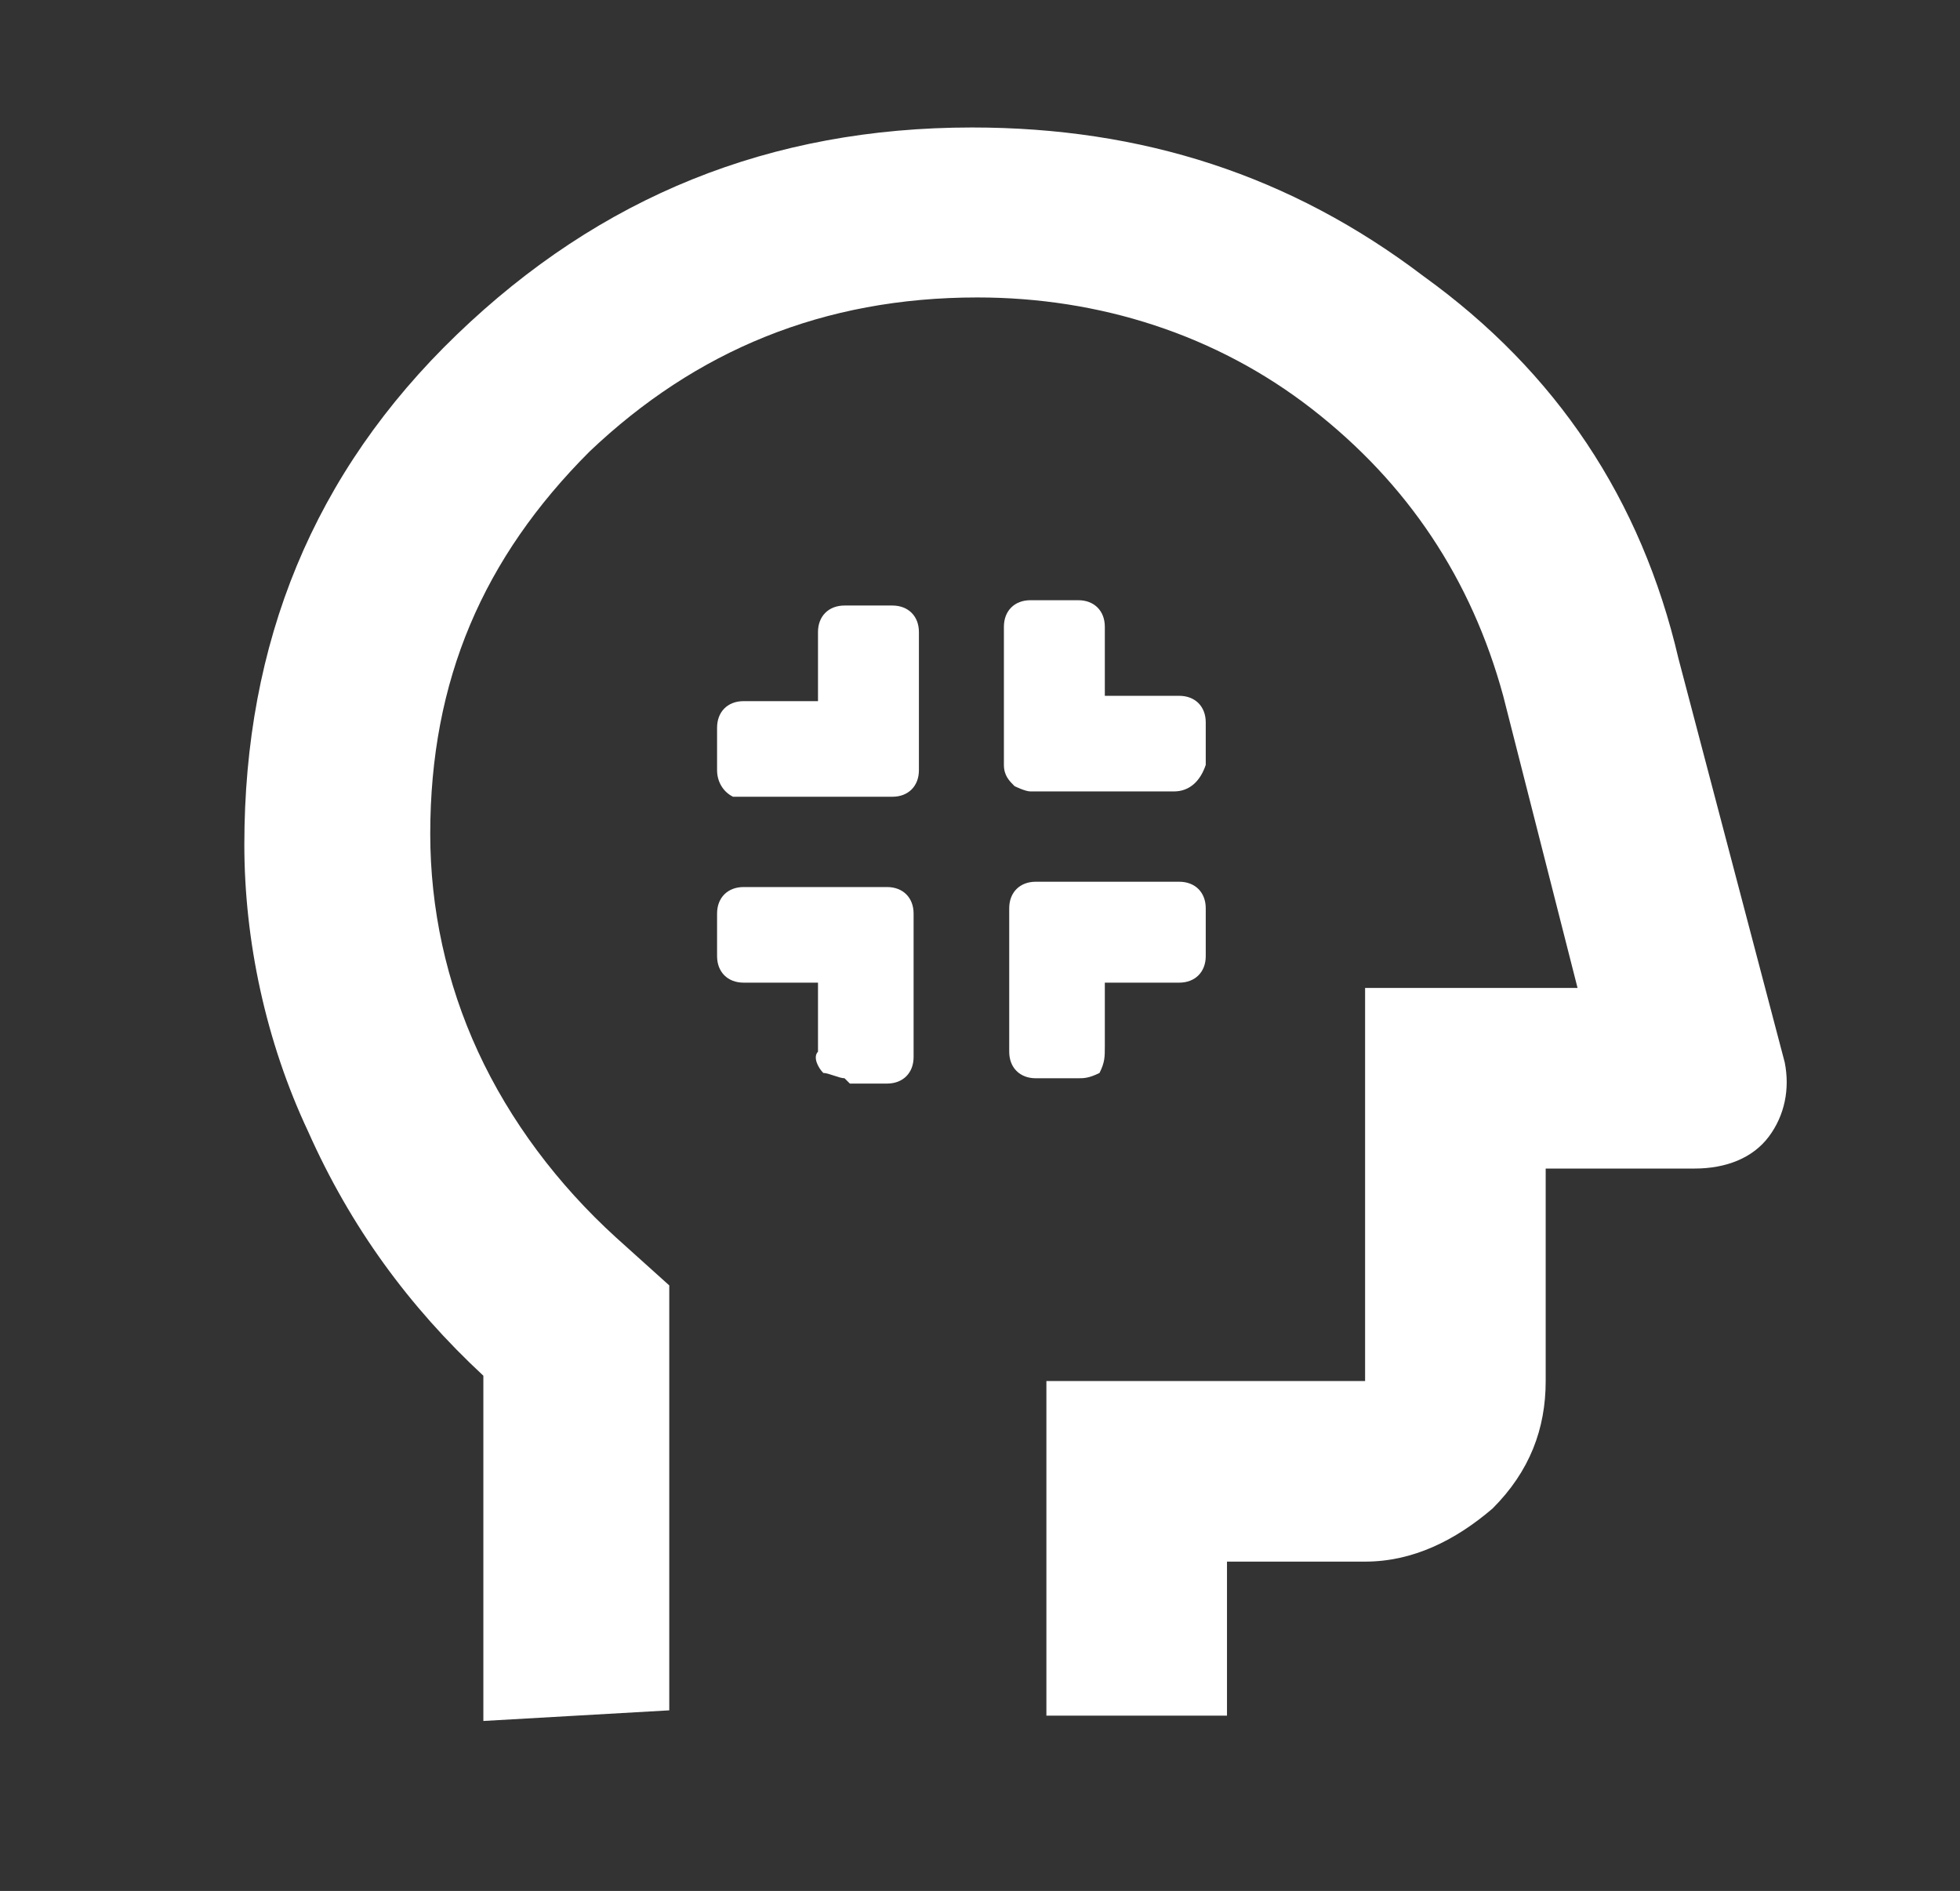
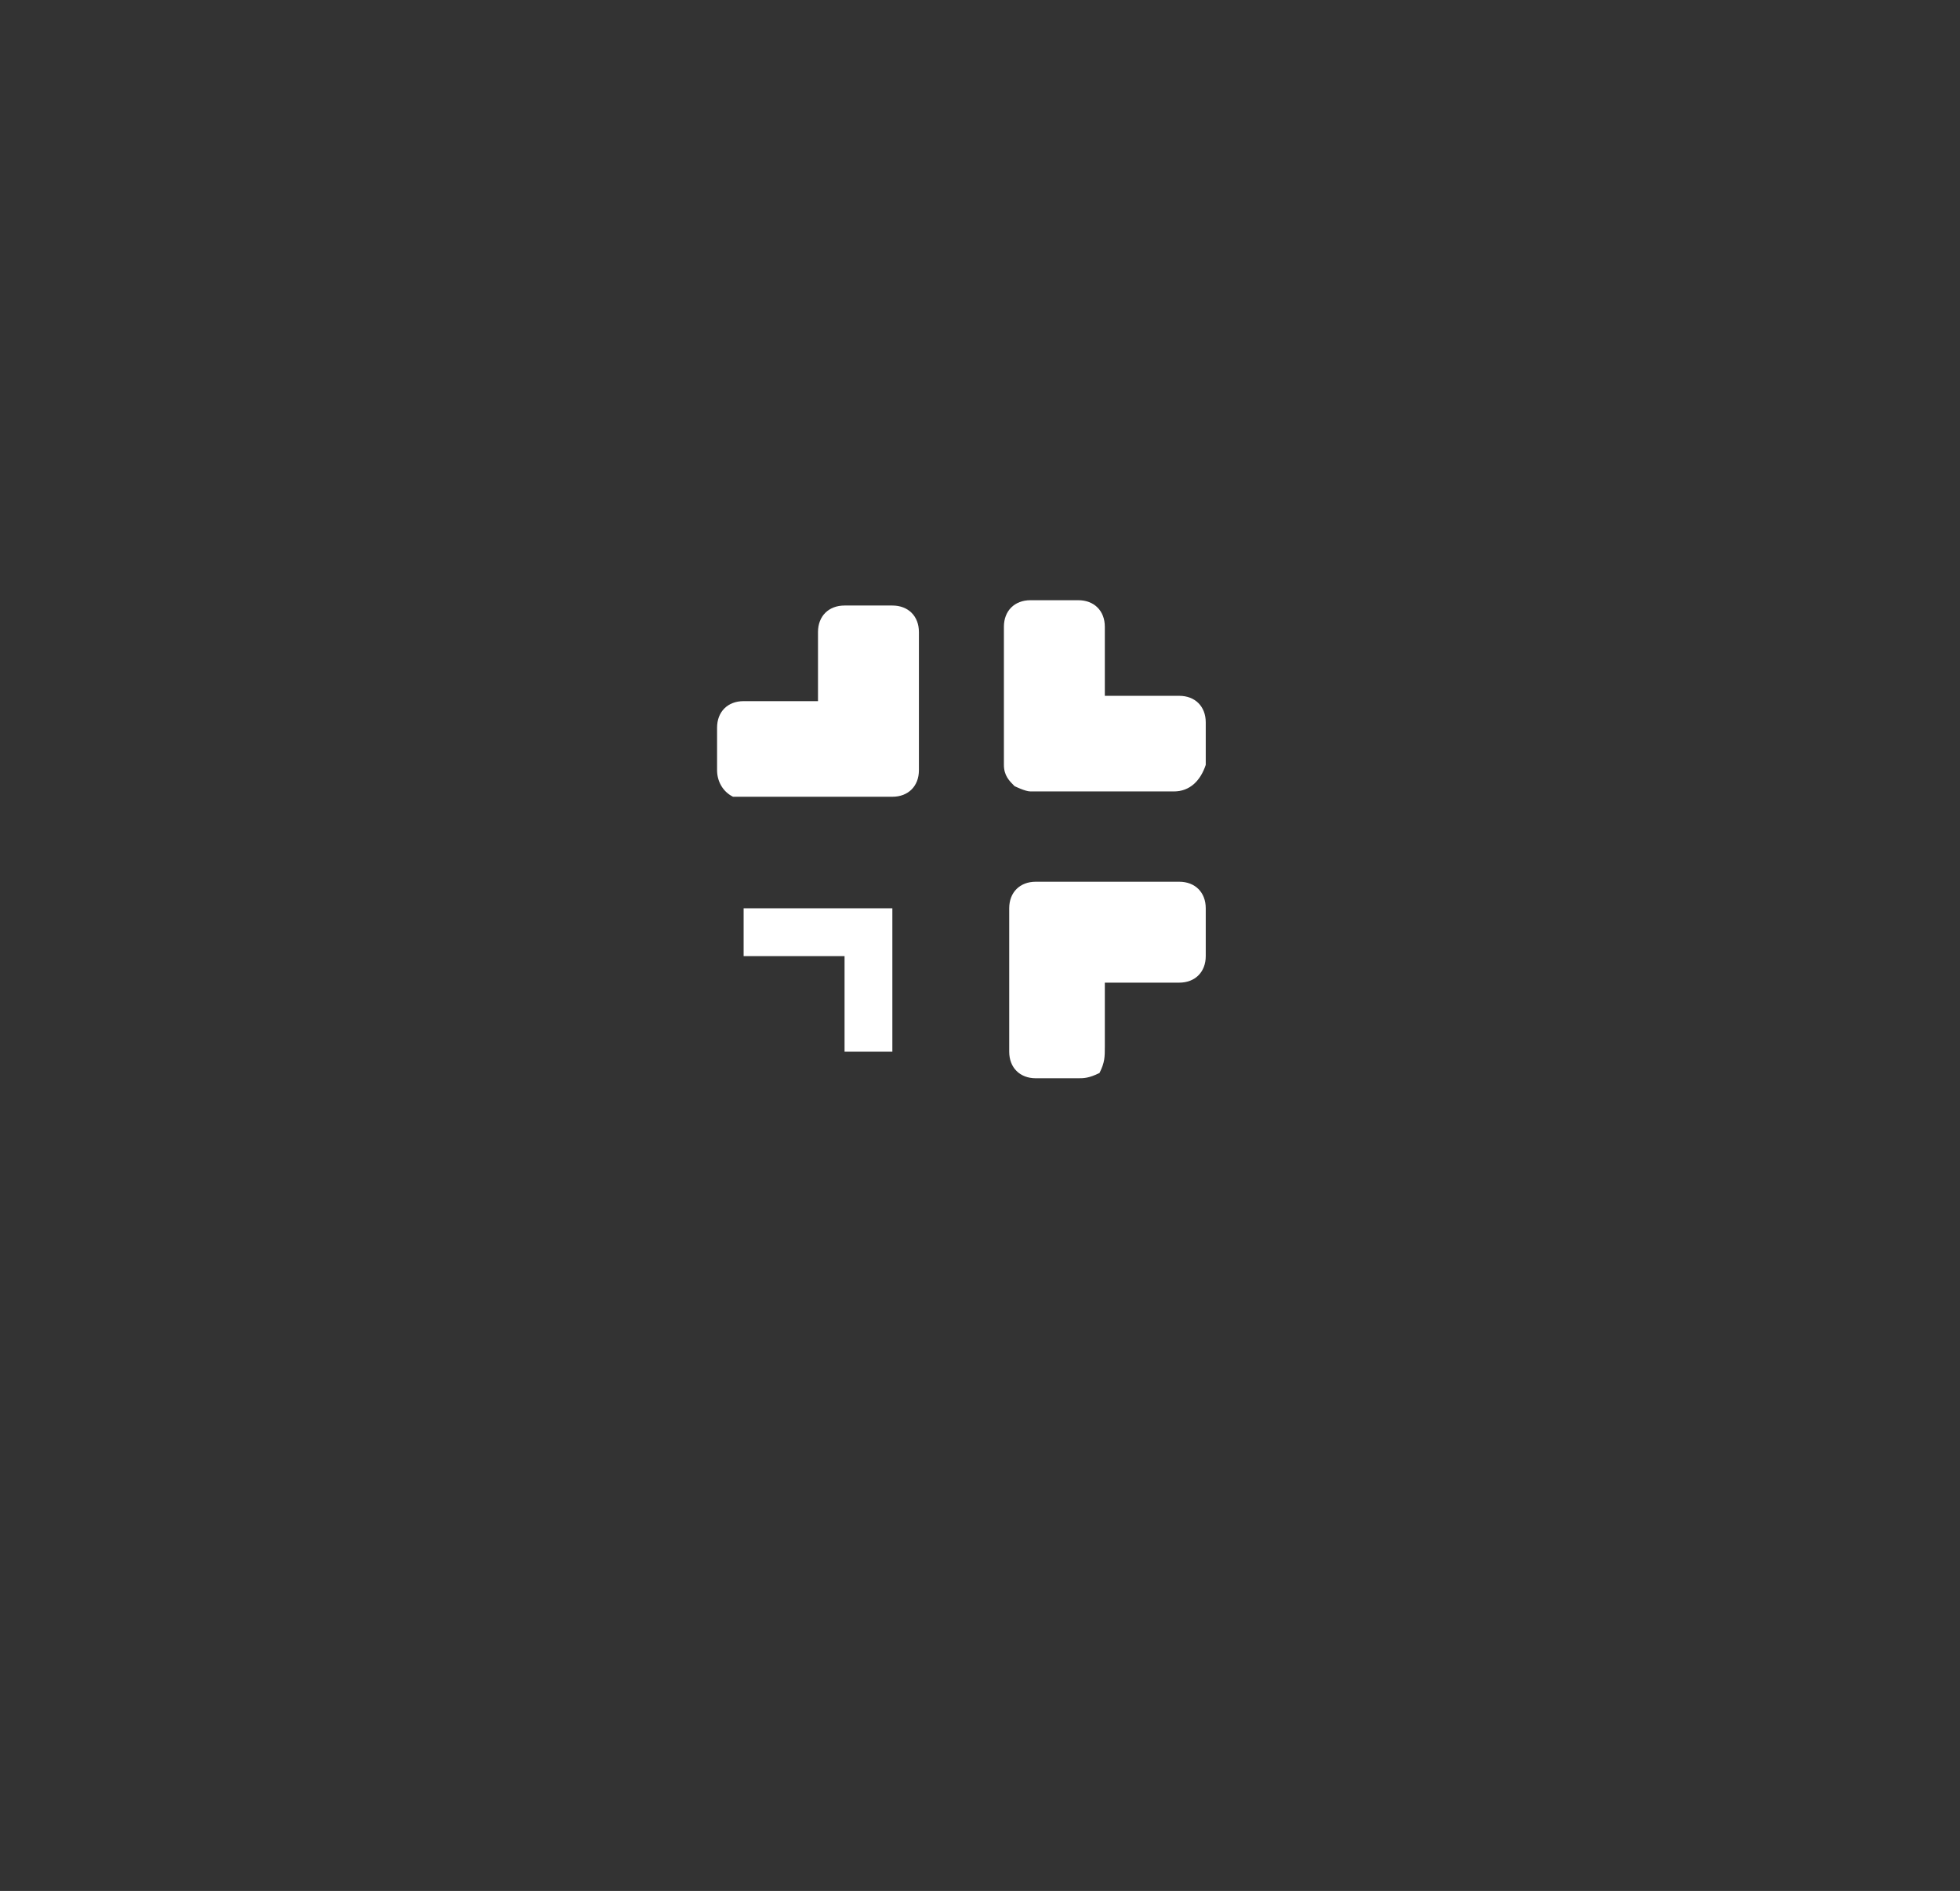
<svg xmlns="http://www.w3.org/2000/svg" version="1.1" id="Layer_1" x="0px" y="0px" viewBox="0 0 36.9 35.6" style="enable-background:new 0 0 36.9 35.6;" xml:space="preserve">
  <rect x="0" y="0" width="36.9" height="35.6" fill="#333333" stroke="none" />
  <style type="text/css">
	.st0{fill:#FFFFFF;}
</style>
  <g>
    <g>
      <g>
-         <path class="st0" d="M9.1,32.4v-6.5c-1.4-1.3-2.5-2.8-3.3-4.6c-0.8-1.7-1.2-3.6-1.2-5.4c0-3.8,1.3-7,4-9.6s5.9-3.9,9.7-3.9     c3.2,0,6,0.9,8.5,2.8c2.5,1.8,4.1,4.2,4.8,7.2l2,7.6c0.1,0.5,0,1-0.3,1.4S32.5,22,31.9,22h-2.8v4c0,0.9-0.3,1.7-1,2.4     c-0.7,0.6-1.5,1-2.4,1h-2.6v2.9h-3.4V26h6v-7.4h4l-1.4-5.5c-0.6-2.2-1.8-4-3.6-5.4c-1.8-1.4-4-2.1-6.3-2.1c-2.9,0-5.3,1-7.3,2.9     c-2,2-3,4.3-3,7.2c0,1.4,0.3,2.8,0.9,4.1c0.6,1.3,1.5,2.5,2.6,3.5l1,0.9v8L9.1,32.4L9.1,32.4z" />
        <g>
-           <path class="st0" d="M14,14.4h2.7v-2.6h-0.9v1.8H14V14.4L14,14.4z" />
          <path class="st0" d="M14,15c-0.1,0-0.1,0-0.2,0c-0.2-0.1-0.3-0.3-0.3-0.5v-0.8c0-0.3,0.2-0.5,0.5-0.5h1.4v-1.3      c0-0.3,0.2-0.5,0.5-0.5h0.9c0.3,0,0.5,0.2,0.5,0.5v2.6c0,0.3-0.2,0.5-0.5,0.5h-2.6C14.1,15,14,15,14,15z" />
        </g>
        <g>
-           <path class="st0" d="M19.4,14.4h2.7v-0.8h-1.9v-1.8h-0.9L19.4,14.4L19.4,14.4z" />
          <path class="st0" d="M22.1,14.9h-2.7c-0.1,0-0.3-0.1-0.3-0.1l0,0c-0.1-0.1-0.2-0.2-0.2-0.4v-2.6c0-0.3,0.2-0.5,0.5-0.5h0.9      c0.3,0,0.5,0.2,0.5,0.5v1.3h1.4c0.3,0,0.5,0.2,0.5,0.5v0.8C22.6,14.7,22.4,14.9,22.1,14.9z" />
        </g>
        <g>
          <path class="st0" d="M20.3,19.8h-0.9v-2.7h2.7V18h-1.9L20.3,19.8L20.3,19.8z" />
          <path class="st0" d="M20.3,20.3h-0.1h-0.7c-0.3,0-0.5-0.2-0.5-0.5v-2.7c0-0.3,0.2-0.5,0.5-0.5h2.7c0.3,0,0.5,0.2,0.5,0.5V18      c0,0.3-0.2,0.5-0.5,0.5h-1.4v1.2c0,0.2,0,0.3-0.1,0.5l0,0C20.5,20.3,20.4,20.3,20.3,20.3z" />
        </g>
        <g>
          <path class="st0" d="M15.9,19.8h0.9v-2.7H14V18h1.9V19.8L15.9,19.8z" />
-           <path class="st0" d="M15.9,20.3c-0.1,0-0.3-0.1-0.4-0.1c-0.1-0.1-0.2-0.3-0.1-0.4v-1.3H14c-0.3,0-0.5-0.2-0.5-0.5v-0.8      c0-0.3,0.2-0.5,0.5-0.5h2.7c0.3,0,0.5,0.2,0.5,0.5v2.7c0,0.3-0.2,0.5-0.5,0.5H16C15.9,20.3,15.9,20.3,15.9,20.3z" />
        </g>
      </g>
    </g>
  </g>
</svg>